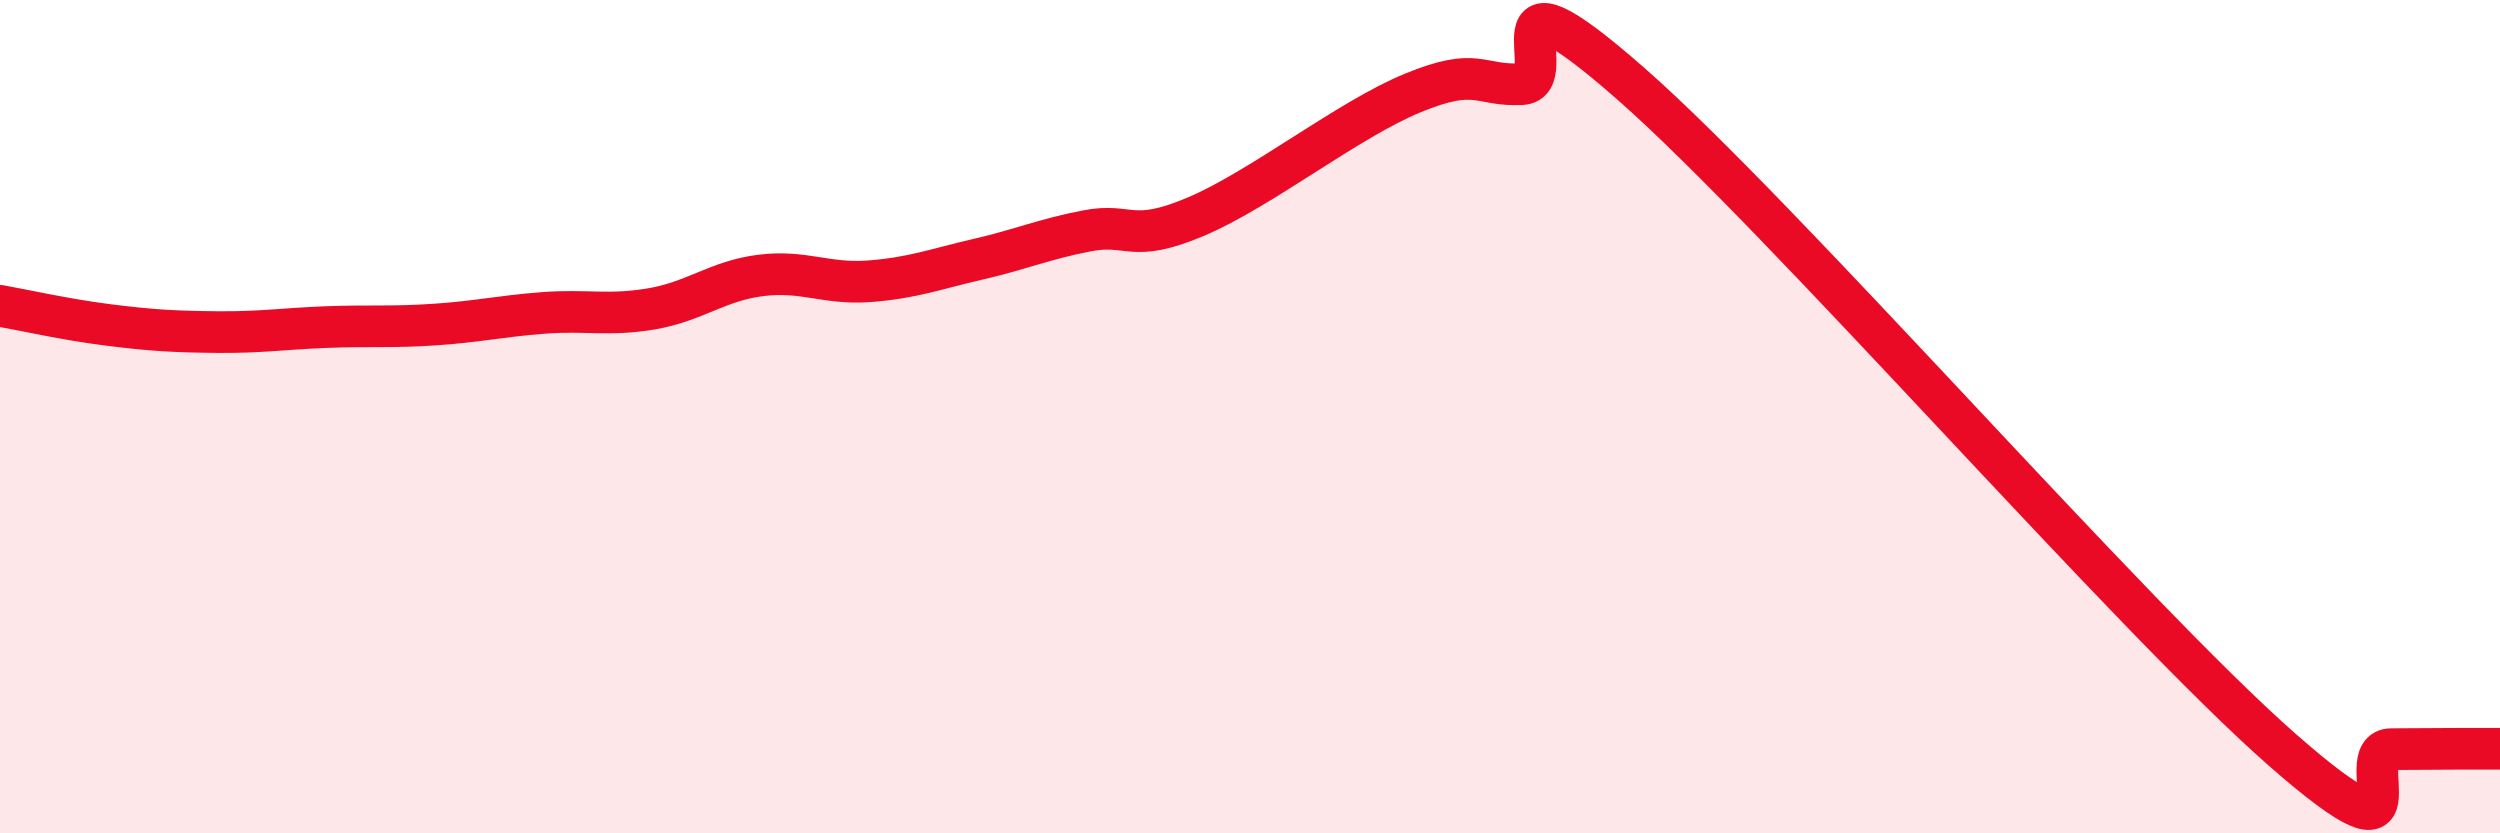
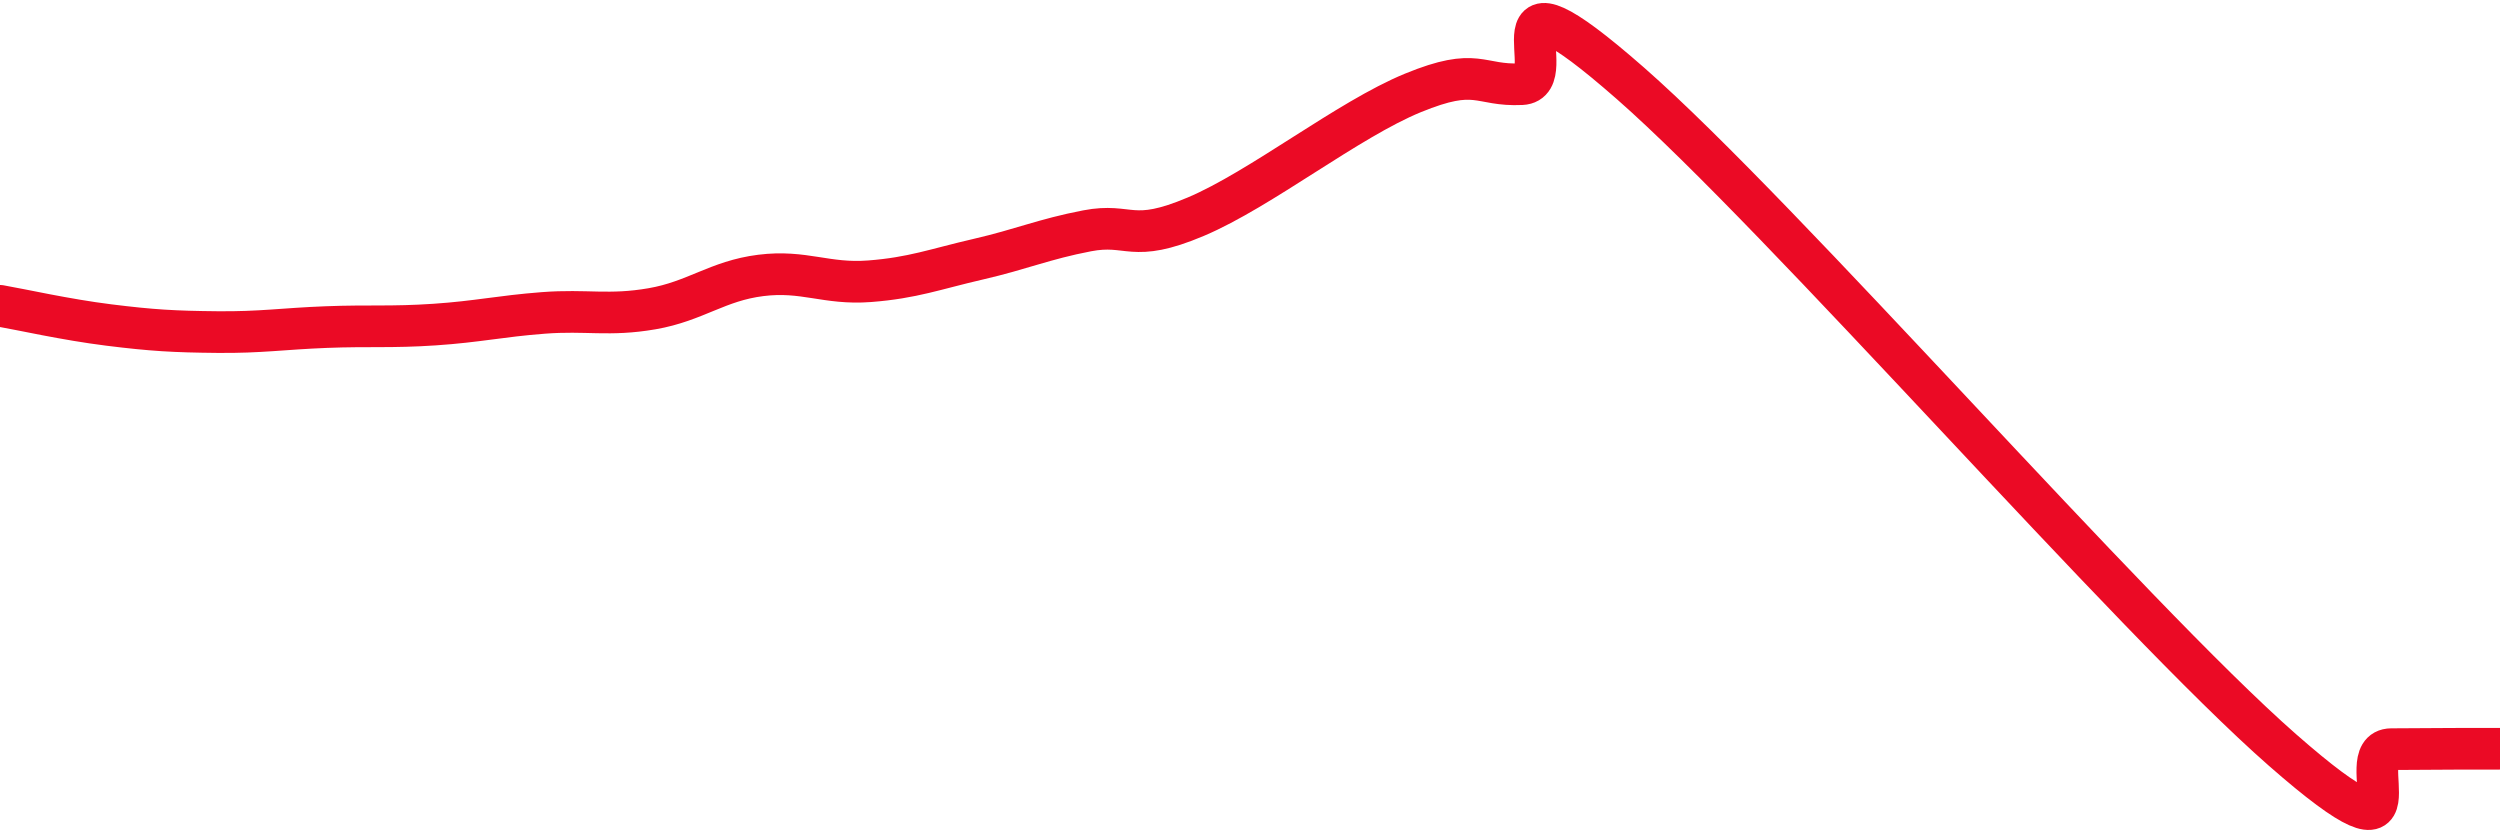
<svg xmlns="http://www.w3.org/2000/svg" width="60" height="20" viewBox="0 0 60 20">
-   <path d="M 0,7.34 C 0.52,7.43 1.57,7.67 2.61,7.8 C 3.65,7.93 4.18,7.96 5.22,7.97 C 6.26,7.98 6.79,7.89 7.83,7.85 C 8.87,7.81 9.39,7.86 10.43,7.79 C 11.47,7.72 12,7.59 13.04,7.51 C 14.08,7.43 14.61,7.59 15.65,7.41 C 16.69,7.23 17.22,6.74 18.26,6.61 C 19.3,6.48 19.83,6.83 20.87,6.75 C 21.91,6.67 22.44,6.46 23.48,6.22 C 24.52,5.98 25.05,5.74 26.09,5.54 C 27.13,5.34 27.14,5.86 28.7,5.2 C 30.26,4.54 32.35,2.87 33.91,2.23 C 35.47,1.59 35.48,2.07 36.52,2.02 C 37.56,1.97 35.48,-1.2 39.13,2 C 42.78,5.2 51.13,14.8 54.78,18 C 58.43,21.2 56.35,17.99 57.39,17.98 C 58.43,17.97 59.48,17.97 60,17.97L60 20L0 20Z" fill="#EB0A25" opacity="0.1" stroke-linecap="round" stroke-linejoin="round" />
  <path d="M 0,7.34 C 0.52,7.43 1.57,7.67 2.61,7.8 C 3.65,7.93 4.18,7.96 5.22,7.97 C 6.26,7.98 6.79,7.89 7.83,7.85 C 8.87,7.81 9.39,7.86 10.43,7.79 C 11.47,7.72 12,7.59 13.04,7.51 C 14.08,7.43 14.61,7.59 15.65,7.41 C 16.69,7.23 17.22,6.74 18.26,6.61 C 19.3,6.48 19.83,6.83 20.87,6.75 C 21.91,6.67 22.44,6.46 23.48,6.22 C 24.52,5.98 25.05,5.74 26.09,5.54 C 27.13,5.34 27.14,5.86 28.7,5.2 C 30.26,4.54 32.35,2.87 33.91,2.23 C 35.47,1.59 35.48,2.07 36.52,2.02 C 37.56,1.97 35.48,-1.2 39.13,2 C 42.78,5.2 51.13,14.8 54.78,18 C 58.43,21.2 56.35,17.99 57.39,17.98 C 58.43,17.97 59.48,17.97 60,17.97" stroke="#EB0A25" stroke-width="1" fill="none" stroke-linecap="round" stroke-linejoin="round" />
</svg>